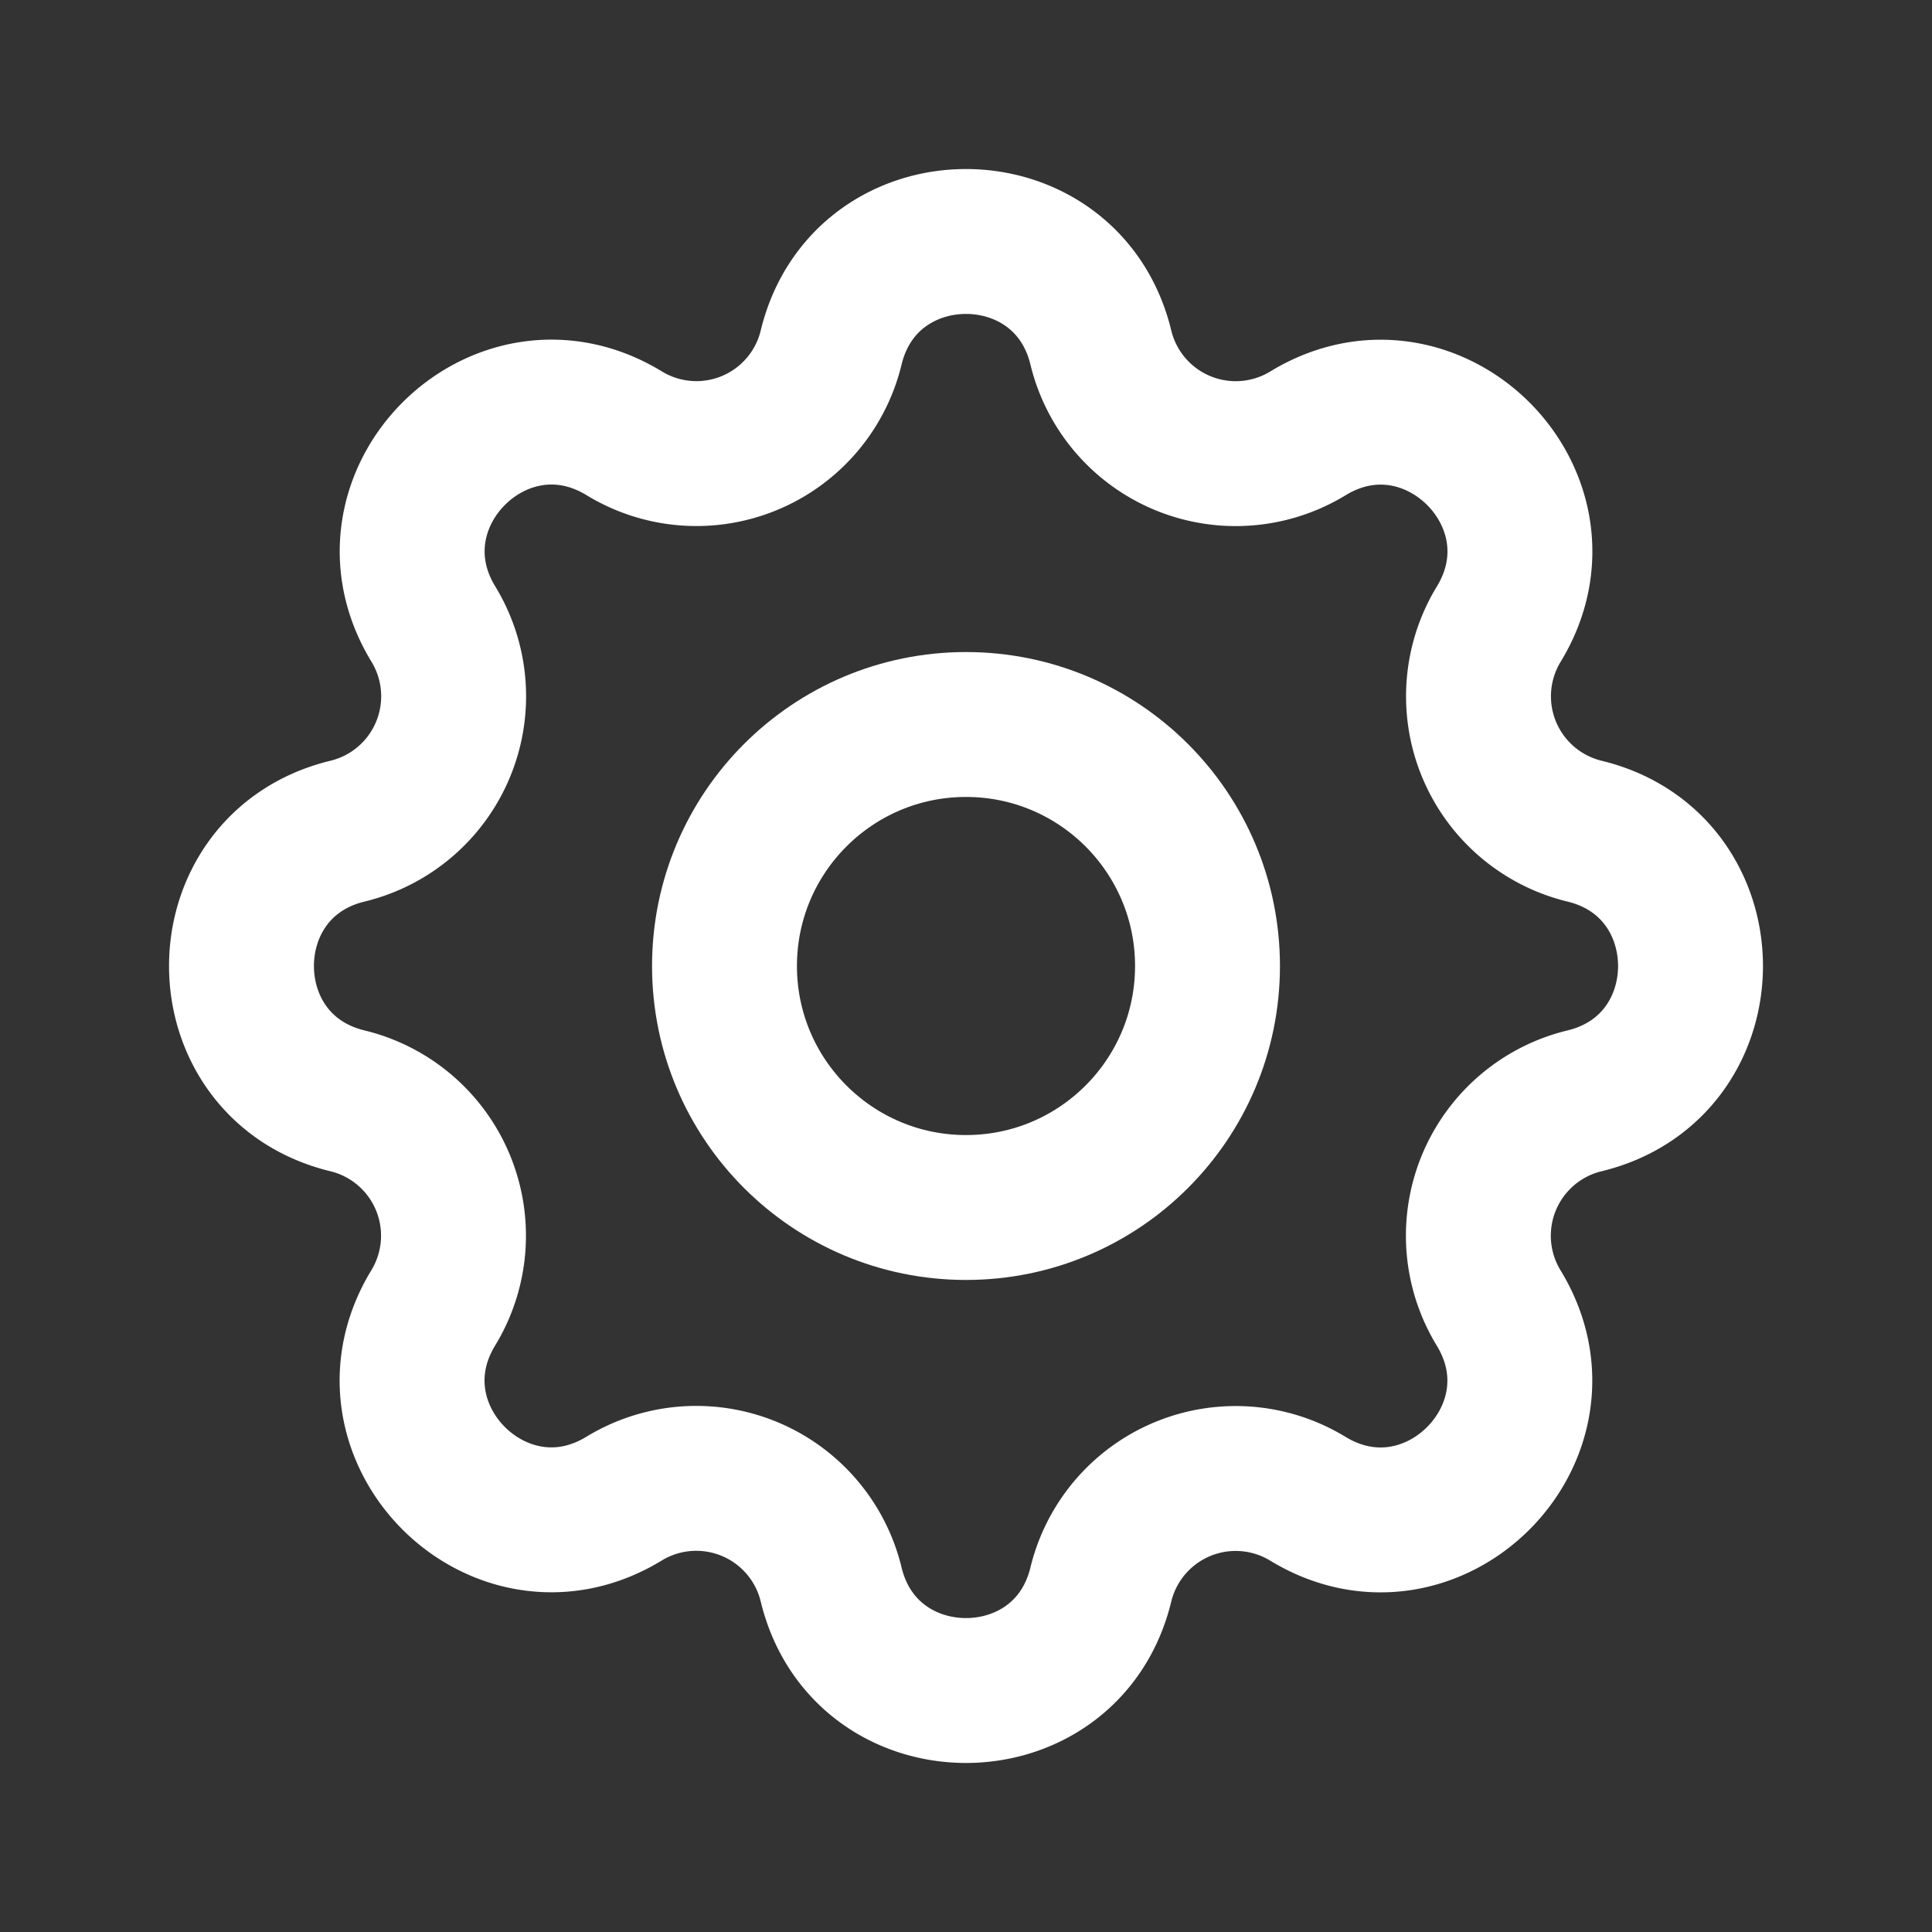
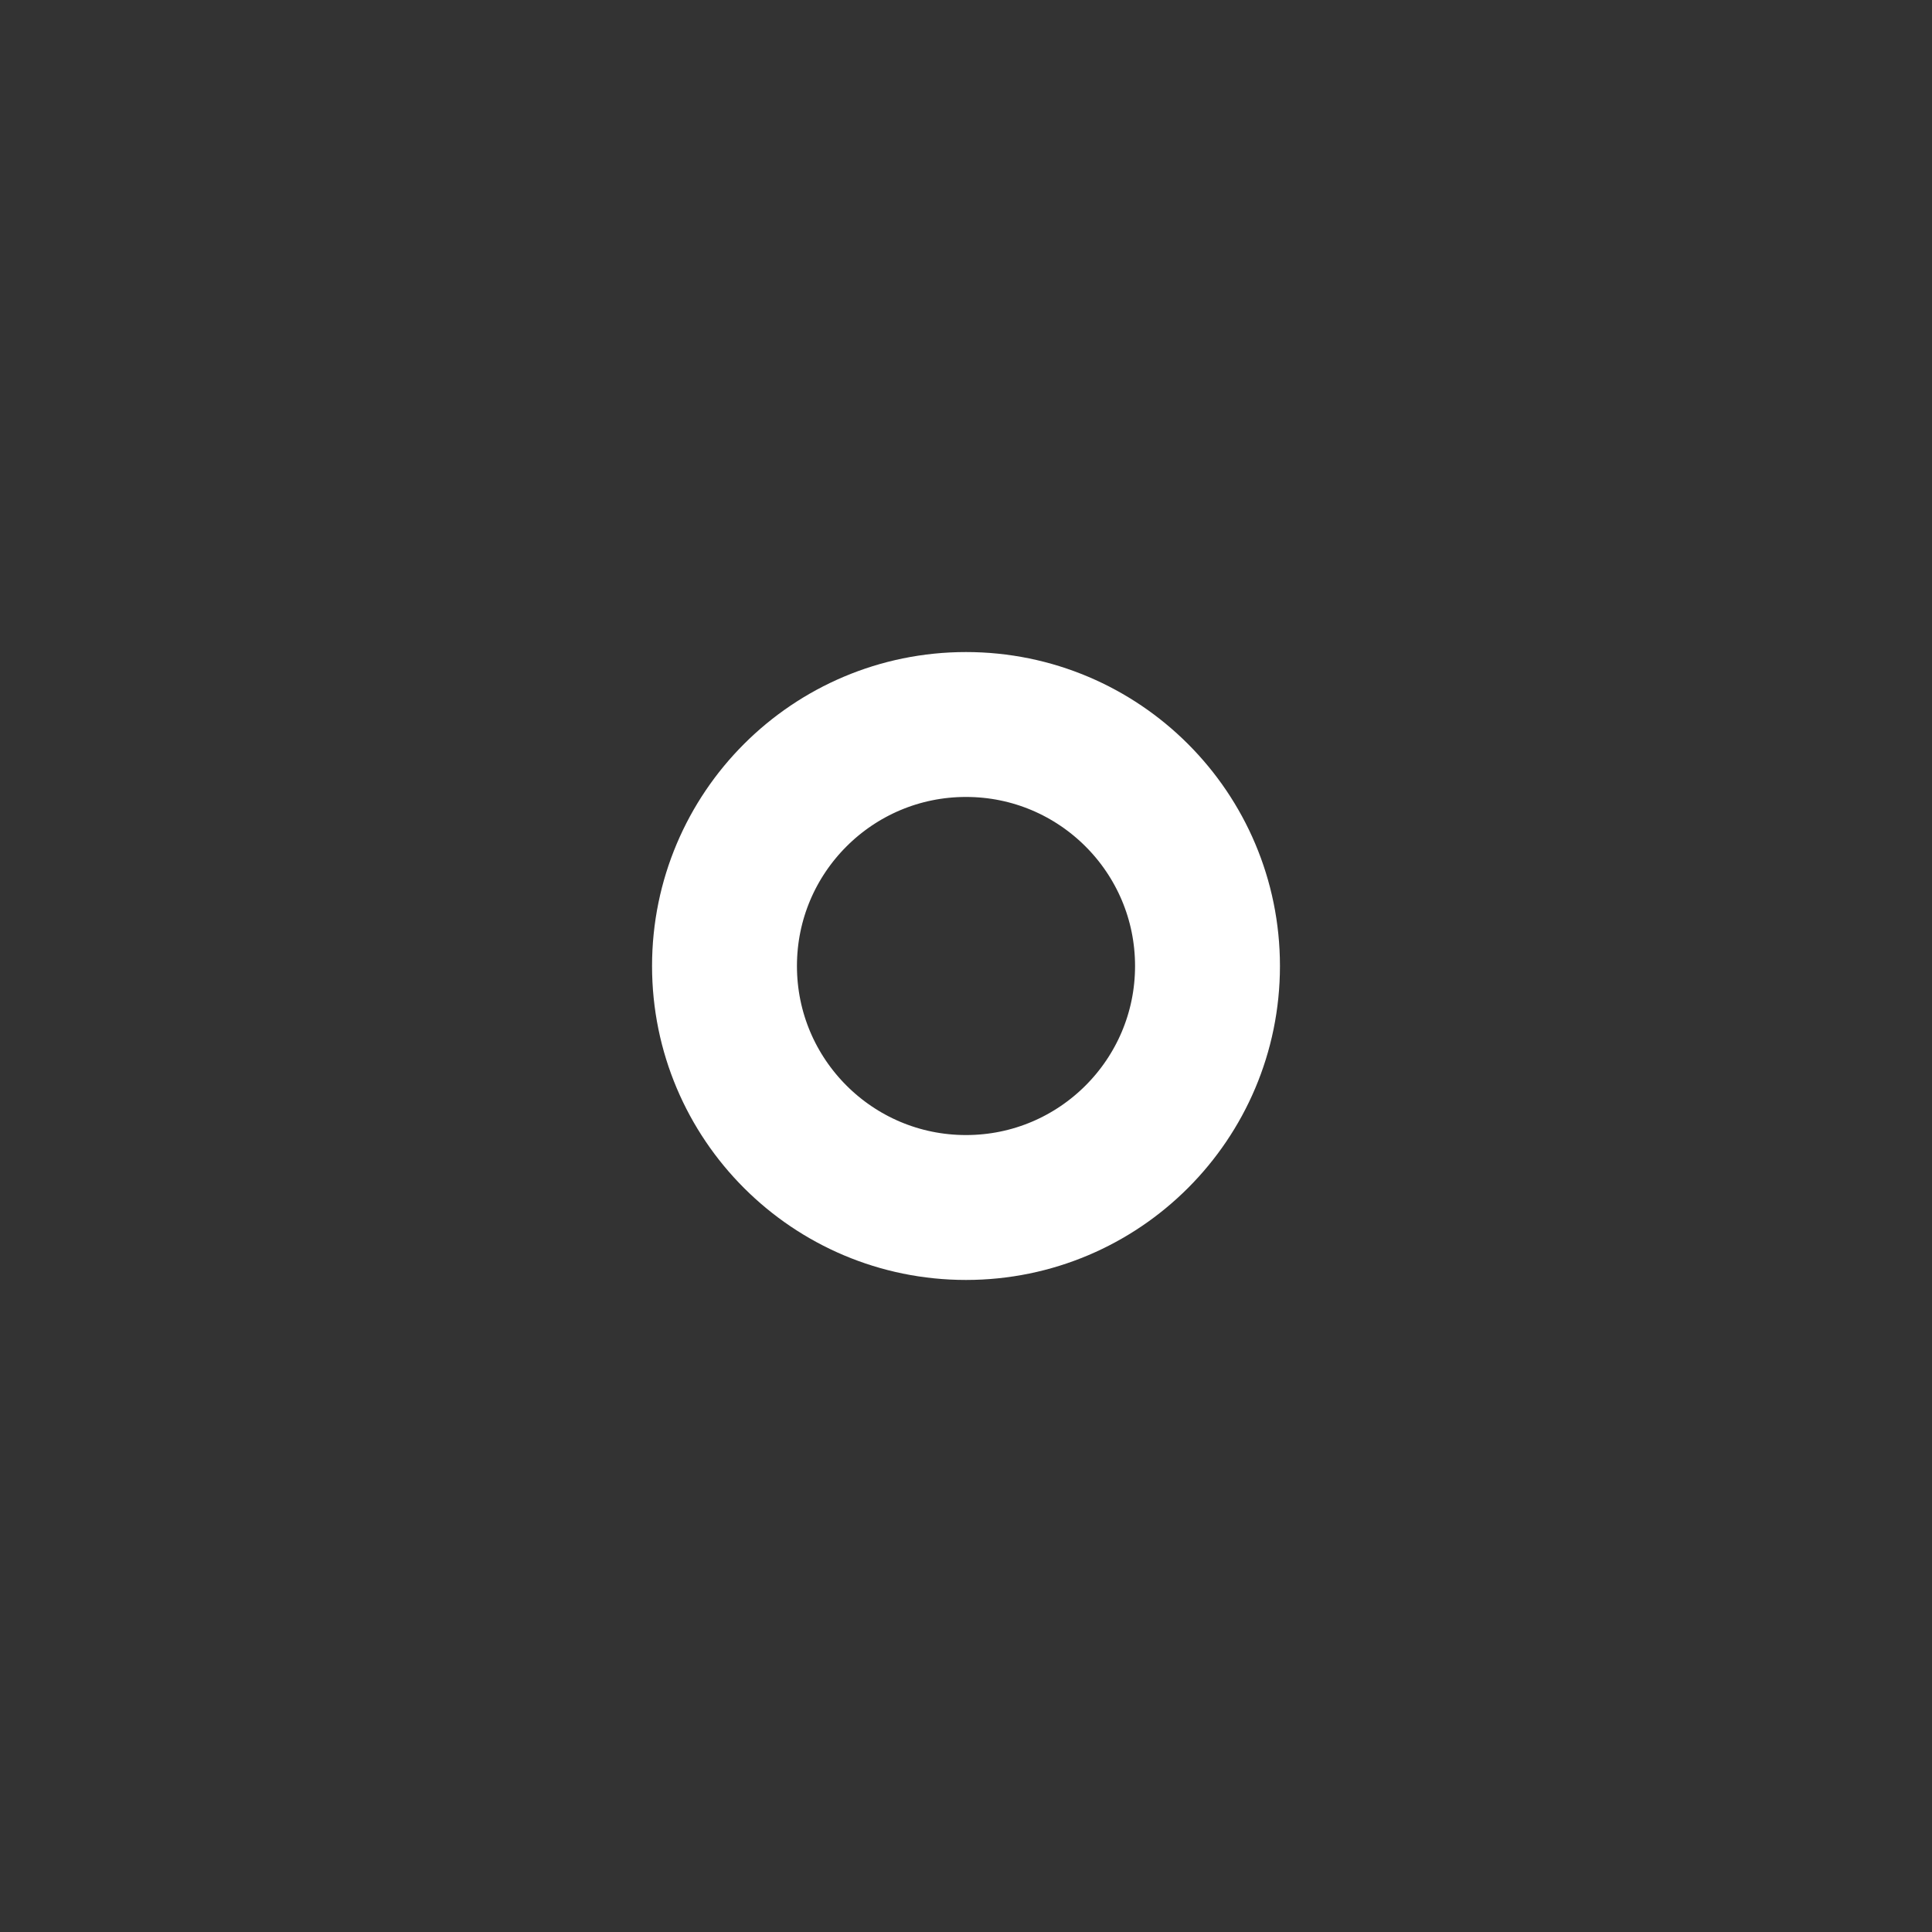
<svg xmlns="http://www.w3.org/2000/svg" width="40" height="40" fill="none">
  <rect width="100%" height="100%" fill="#333333" stroke="none" />
-   <path clip-rule="evenodd" d="M17.208 7.195c.71-2.927 4.874-2.927 5.584 0a2.873 2.873 0 004.288 1.777c2.572-1.567 5.517 1.376 3.95 3.95a2.873 2.873 0 001.775 4.286c2.927.71 2.927 4.874 0 5.584a2.873 2.873 0 00-1.777 4.288c1.567 2.572-1.376 5.517-3.95 3.95a2.873 2.873 0 00-4.286 1.775c-.71 2.927-4.874 2.927-5.584 0a2.873 2.873 0 00-4.288-1.777c-2.572 1.567-5.517-1.376-3.95-3.95a2.873 2.873 0 00-1.775-4.286c-2.927-.71-2.927-4.874 0-5.584a2.873 2.873 0 001.777-4.288c-1.567-2.572 1.376-5.517 3.95-3.95a2.87 2.87 0 004.286-1.775z" stroke="#fff" stroke-width="3" stroke-linecap="round" stroke-linejoin="round" />
  <circle cx="20" cy="20" r="5" stroke="#fff" stroke-width="3" stroke-linecap="round" stroke-linejoin="round" />
</svg>